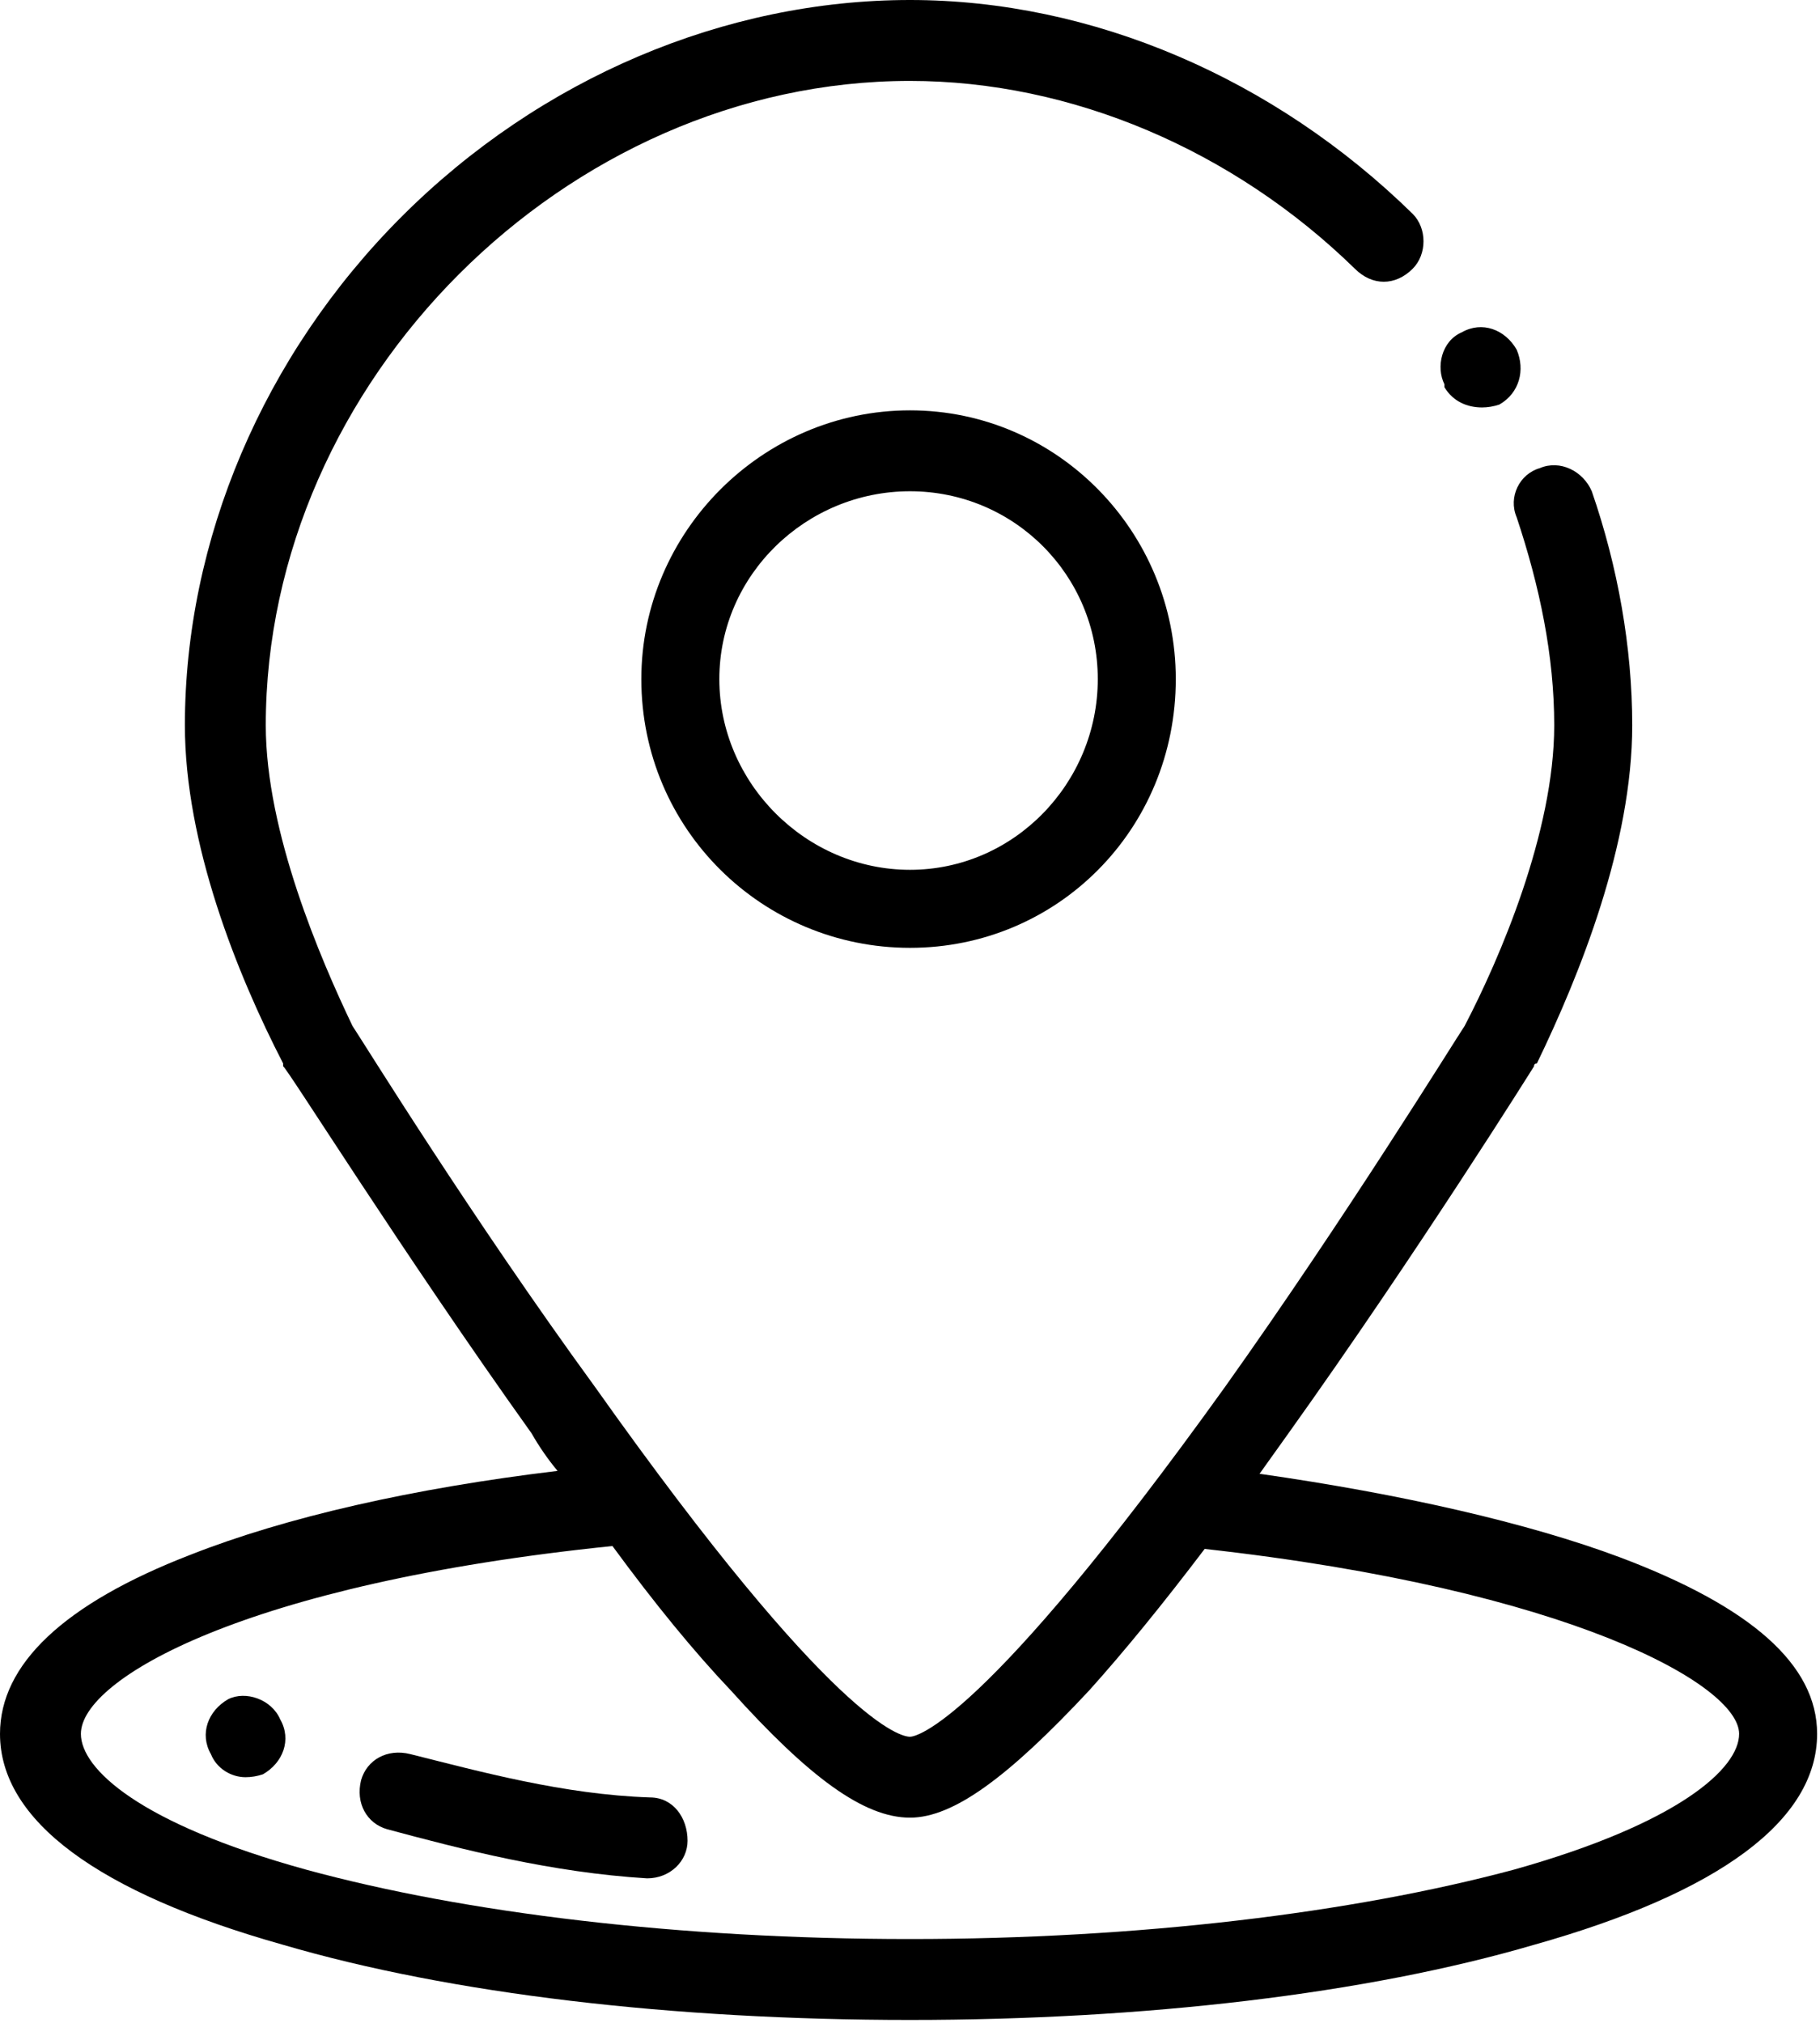
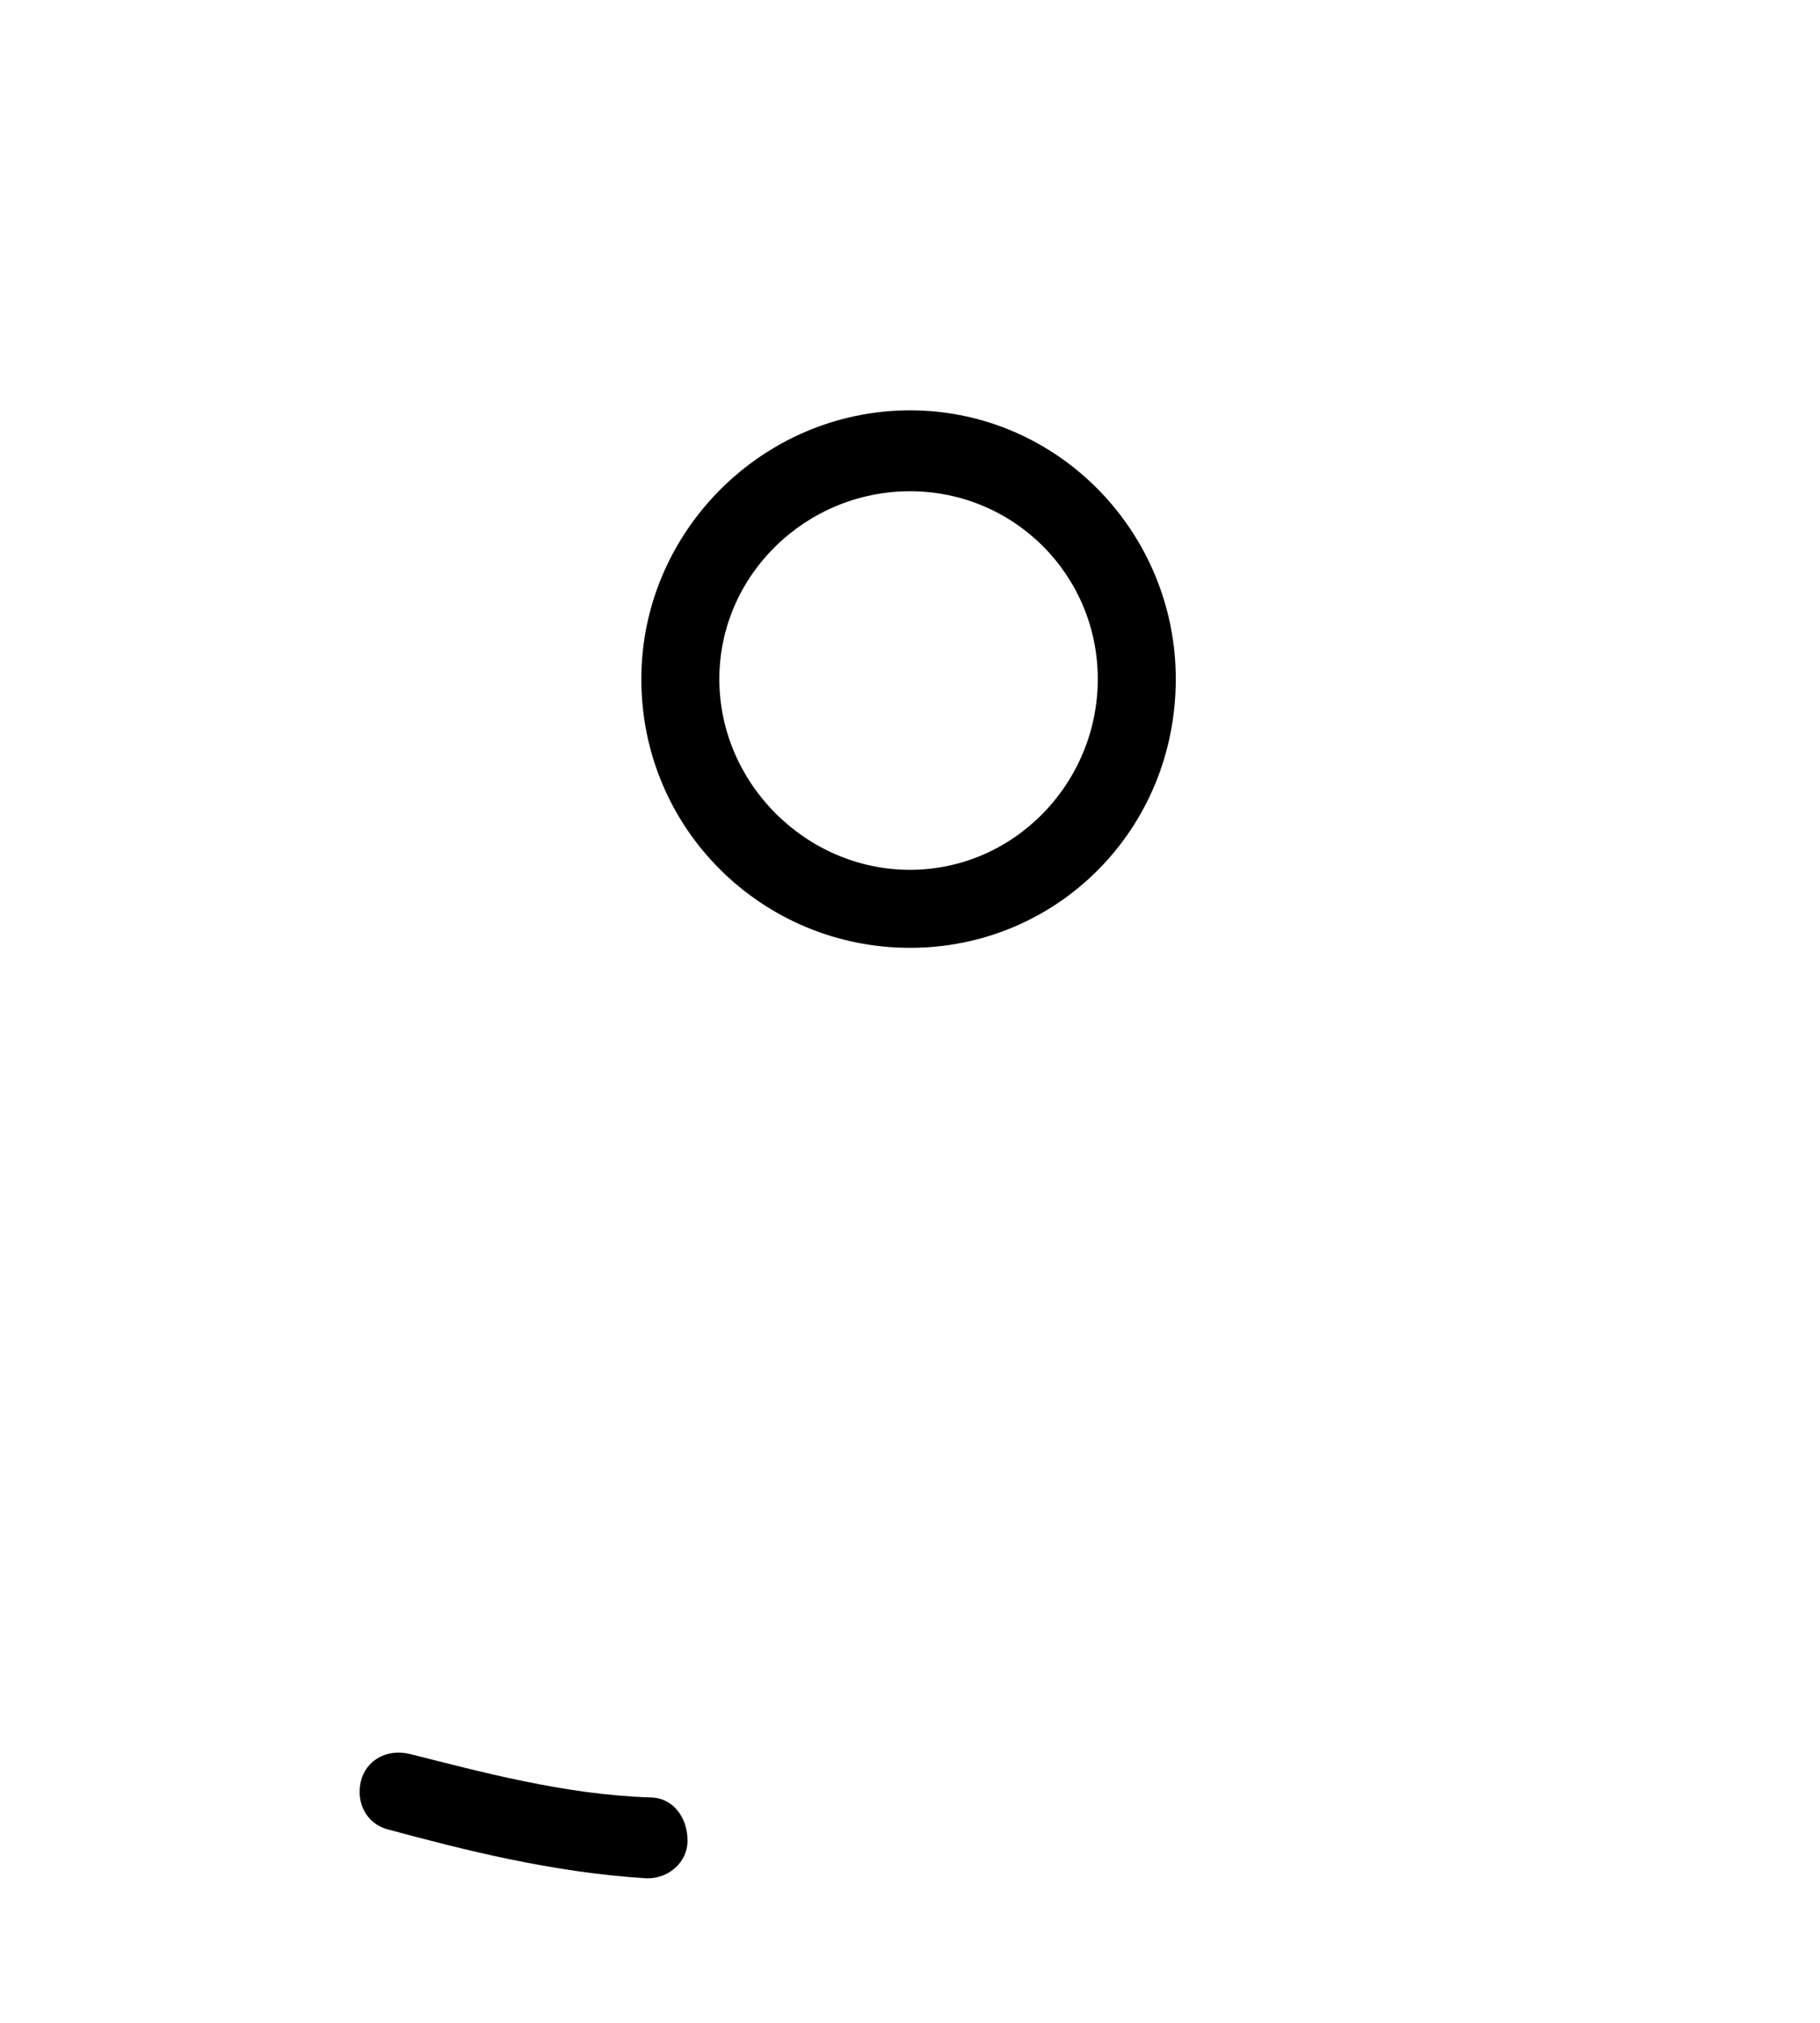
<svg xmlns="http://www.w3.org/2000/svg" version="1.2" viewBox="0 0 63 70" width="63" height="70">
  <style />
  <filter id="f0">
    <feFlood flood-color="#ed0d0d" flood-opacity="1" />
    <feBlend mode="normal" in2="SourceGraphic" />
    <feComposite in2="SourceAlpha" operator="in" />
  </filter>
  <g filter="url(#f0)">
    <path d="m22.2 23.5c0 5.2 4.2 9.3 9.3 9.3 5.1 0 9.2-4.1 9.2-9.3 0-5.1-4.1-9.3-9.2-9.3-5.1 0-9.3 4.2-9.3 9.3zm15.8 0c0 3.6-2.9 6.6-6.5 6.6-3.6 0-6.6-3-6.6-6.6 0-3.6 3-6.5 6.6-6.5 3.6 0 6.5 2.9 6.5 6.5z" />
-     <path d="m56.1 53.9c-3.2-1.2-7.6-2.2-12.5-2.9q0.5-0.7 1-1.4c4.5-6.3 8.5-12.7 8.5-12.7q0-0.1 0.1-0.1c1.5-3.1 3.3-7.6 3.3-11.7 0-2.7-0.5-5.5-1.4-8.1-0.3-0.7-1.1-1.1-1.8-0.8-0.7 0.2-1.1 1-0.8 1.7 0.8 2.4 1.3 4.8 1.3 7.2 0 3.7-1.9 8.1-3.1 10.4-0.4 0.6-4.1 6.6-8.3 12.5-8.4 11.7-10.7 12.1-10.9 12.1-0.3 0-2.6-0.4-10.9-12.1-4.3-5.9-8-11.9-8.4-12.5-1.1-2.3-3-6.7-3-10.4 0-11.9 10.4-22.3 22.3-22.3 5.6 0 11.2 2.4 15.4 6.5 0.6 0.6 1.4 0.6 2 0 0.5-0.5 0.5-1.4 0-1.9-4.8-4.7-11.1-7.4-17.4-7.4-6.4 0-12.8 2.7-17.6 7.5-4.8 4.8-7.5 11.2-7.5 17.6 0 4.1 1.8 8.6 3.4 11.7q0 0 0 0.1c0.1 0 4.1 6.4 8.6 12.7q0.4 0.7 0.9 1.3c-5 0.6-9.4 1.6-12.7 2.9-4.4 1.7-6.6 3.8-6.6 6.2 0 3 3.4 5.5 9.8 7.3 5.8 1.7 13.5 2.6 21.7 2.6 8.1 0 15.8-0.9 21.6-2.6 6.4-1.8 9.8-4.3 9.8-7.3 0-2.4-2.3-4.4-6.8-6.1zm-3.7 10.8c-5.6 1.5-13 2.4-20.9 2.4-8 0-15.4-0.9-20.9-2.4-5.8-1.6-7.8-3.5-7.8-4.7 0-1.9 5.7-5.2 18.4-6.5q2.2 3 4.1 5c2.7 3 4.6 4.4 6.2 4.4 1.5 0 3.4-1.4 6.2-4.4q1.8-2 4-4.9c12.6 1.4 18.5 4.7 18.5 6.4 0 1.2-2.1 3.1-7.8 4.7z" />
    <path d="m22.5 62.2c-3-0.1-5.9-0.9-8.3-1.5-0.8-0.2-1.5 0.2-1.7 0.9-0.2 0.8 0.2 1.5 0.9 1.7 2.6 0.7 5.7 1.5 9 1.7q0 0 0 0c0.8 0 1.4-0.6 1.4-1.3 0-0.8-0.5-1.5-1.3-1.5z" />
-     <path d="m9.7 59.5c-0.3-0.7-1.2-1-1.8-0.7-0.7 0.4-1 1.2-0.6 1.9 0.2 0.5 0.7 0.8 1.2 0.8q0.3 0 0.6-0.1c0.7-0.4 1-1.2 0.6-1.9z" />
-     <path d="m50 13.4c0.3 0.5 0.8 0.7 1.3 0.7q0.3 0 0.6-0.1c0.7-0.4 0.9-1.2 0.6-1.9-0.4-0.7-1.2-1-1.9-0.6-0.7 0.3-0.9 1.2-0.6 1.8z" />
  </g>
</svg>